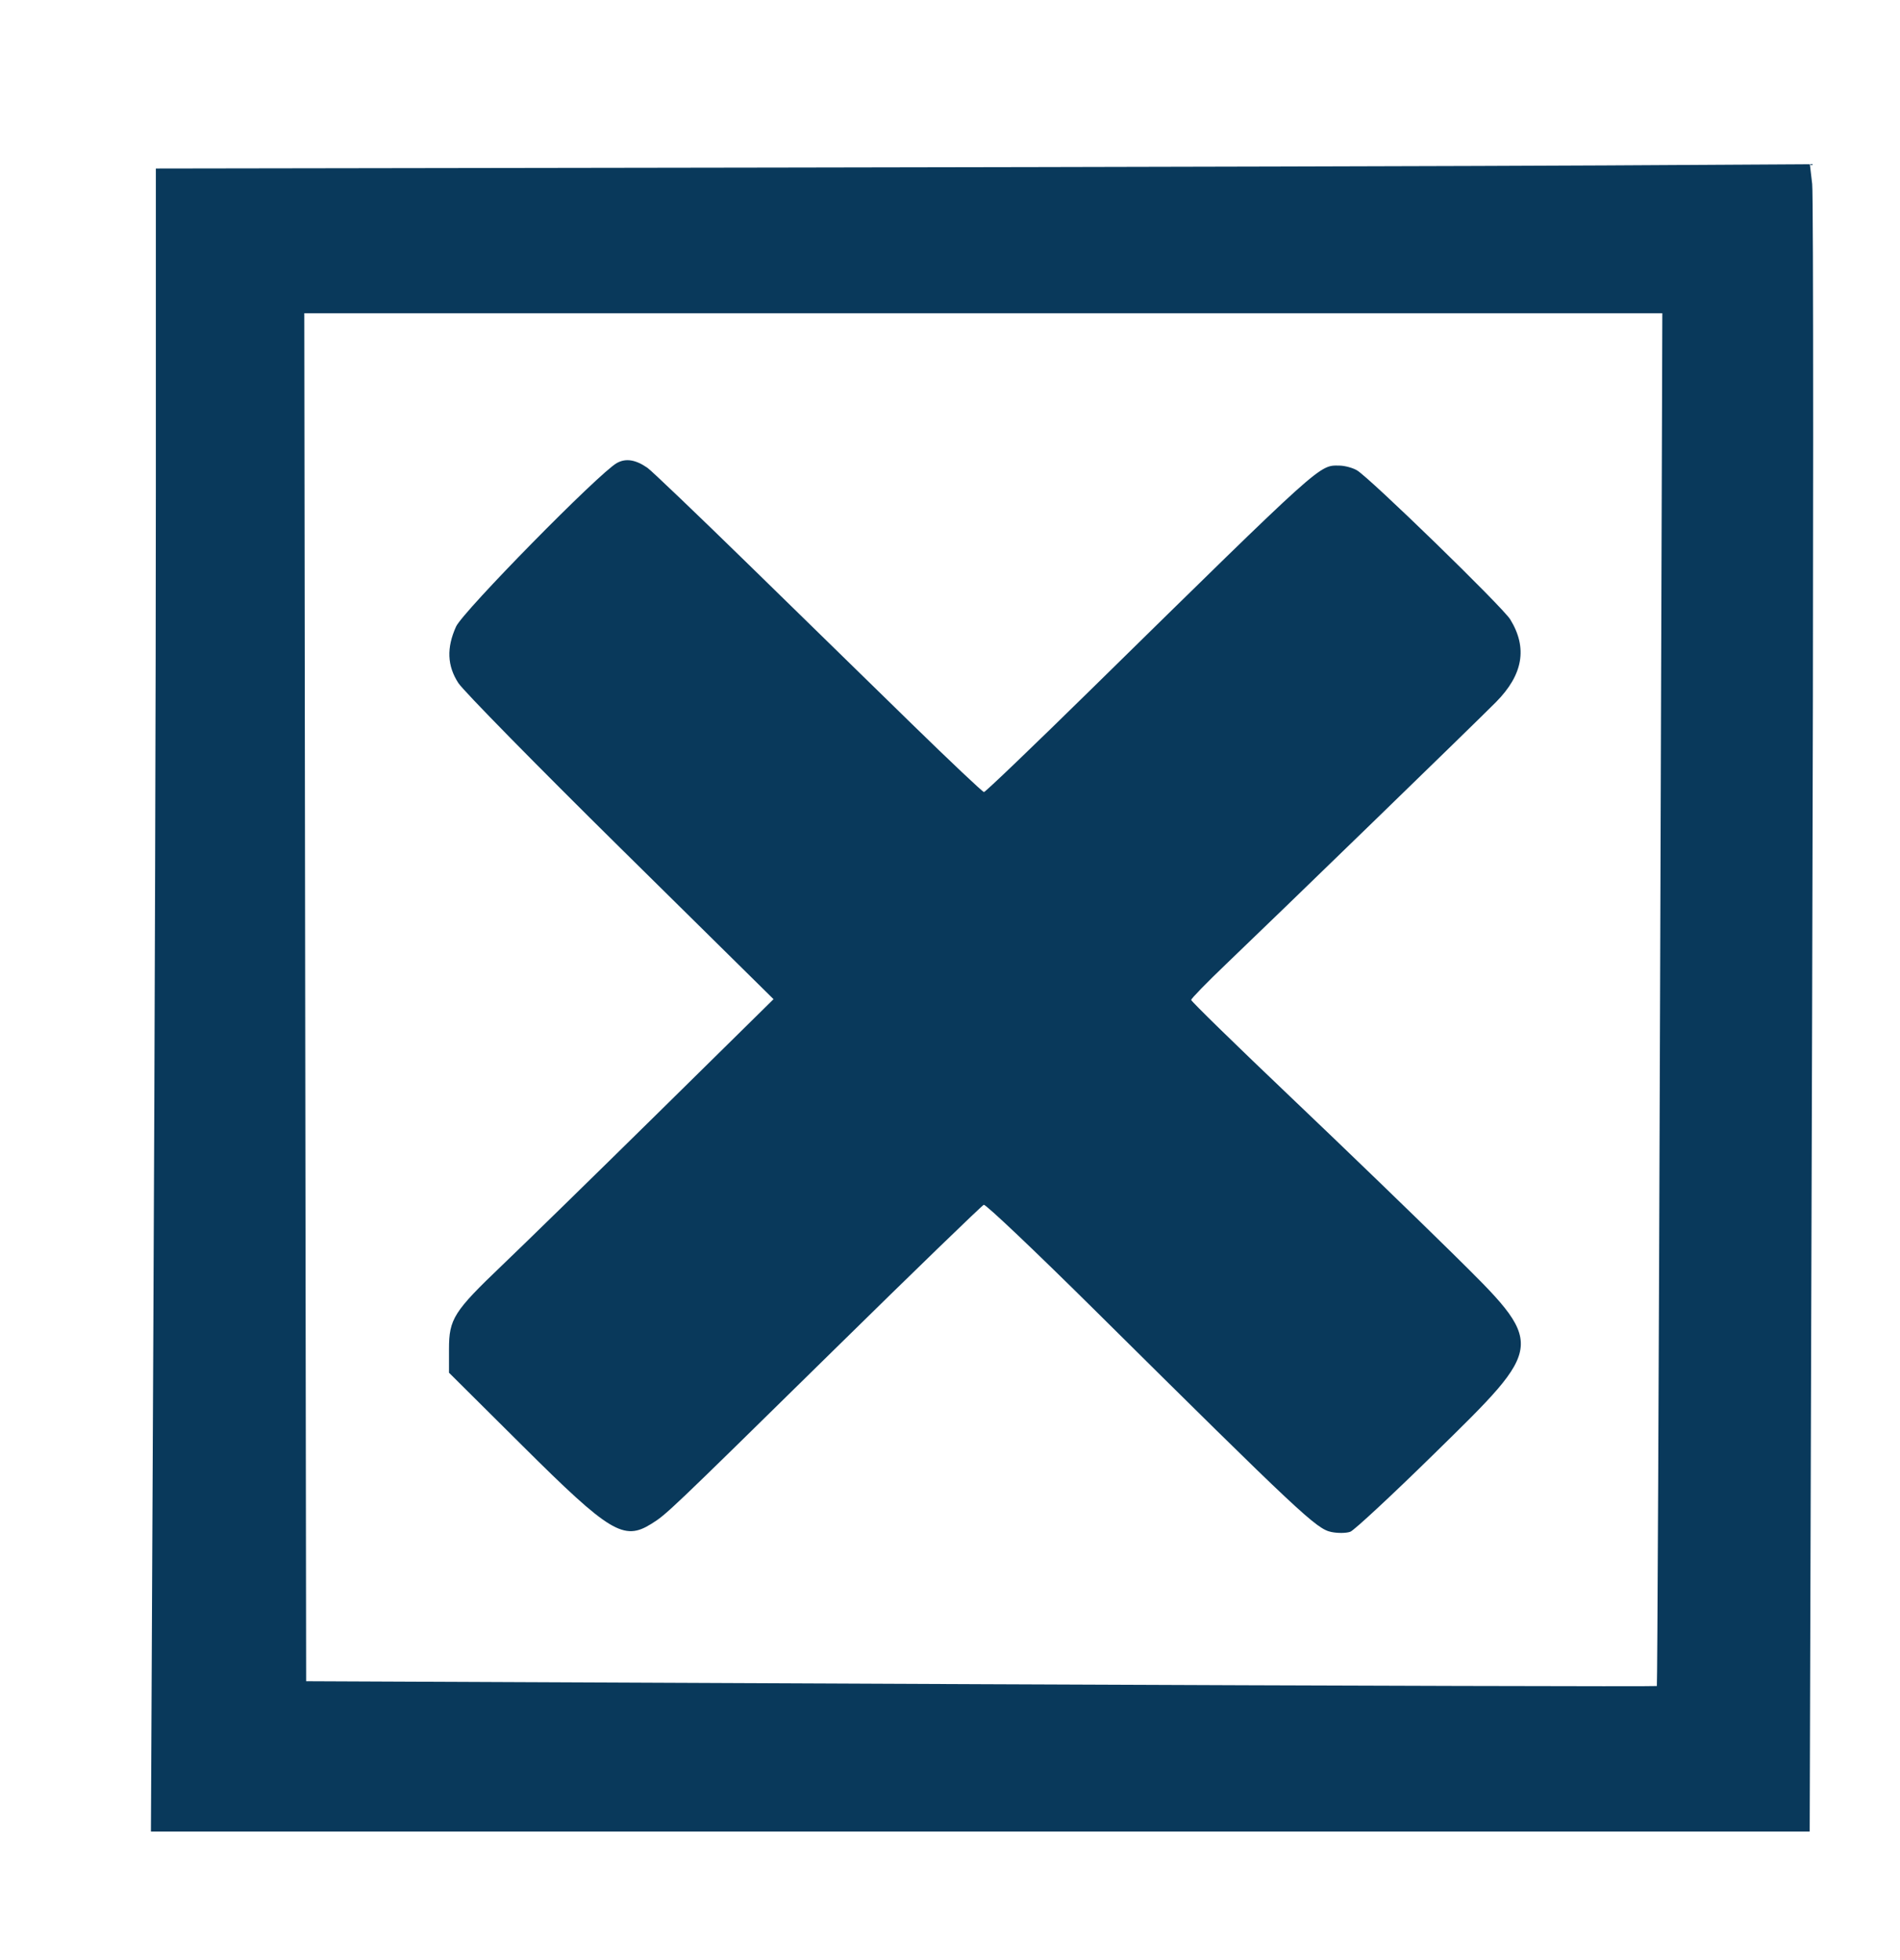
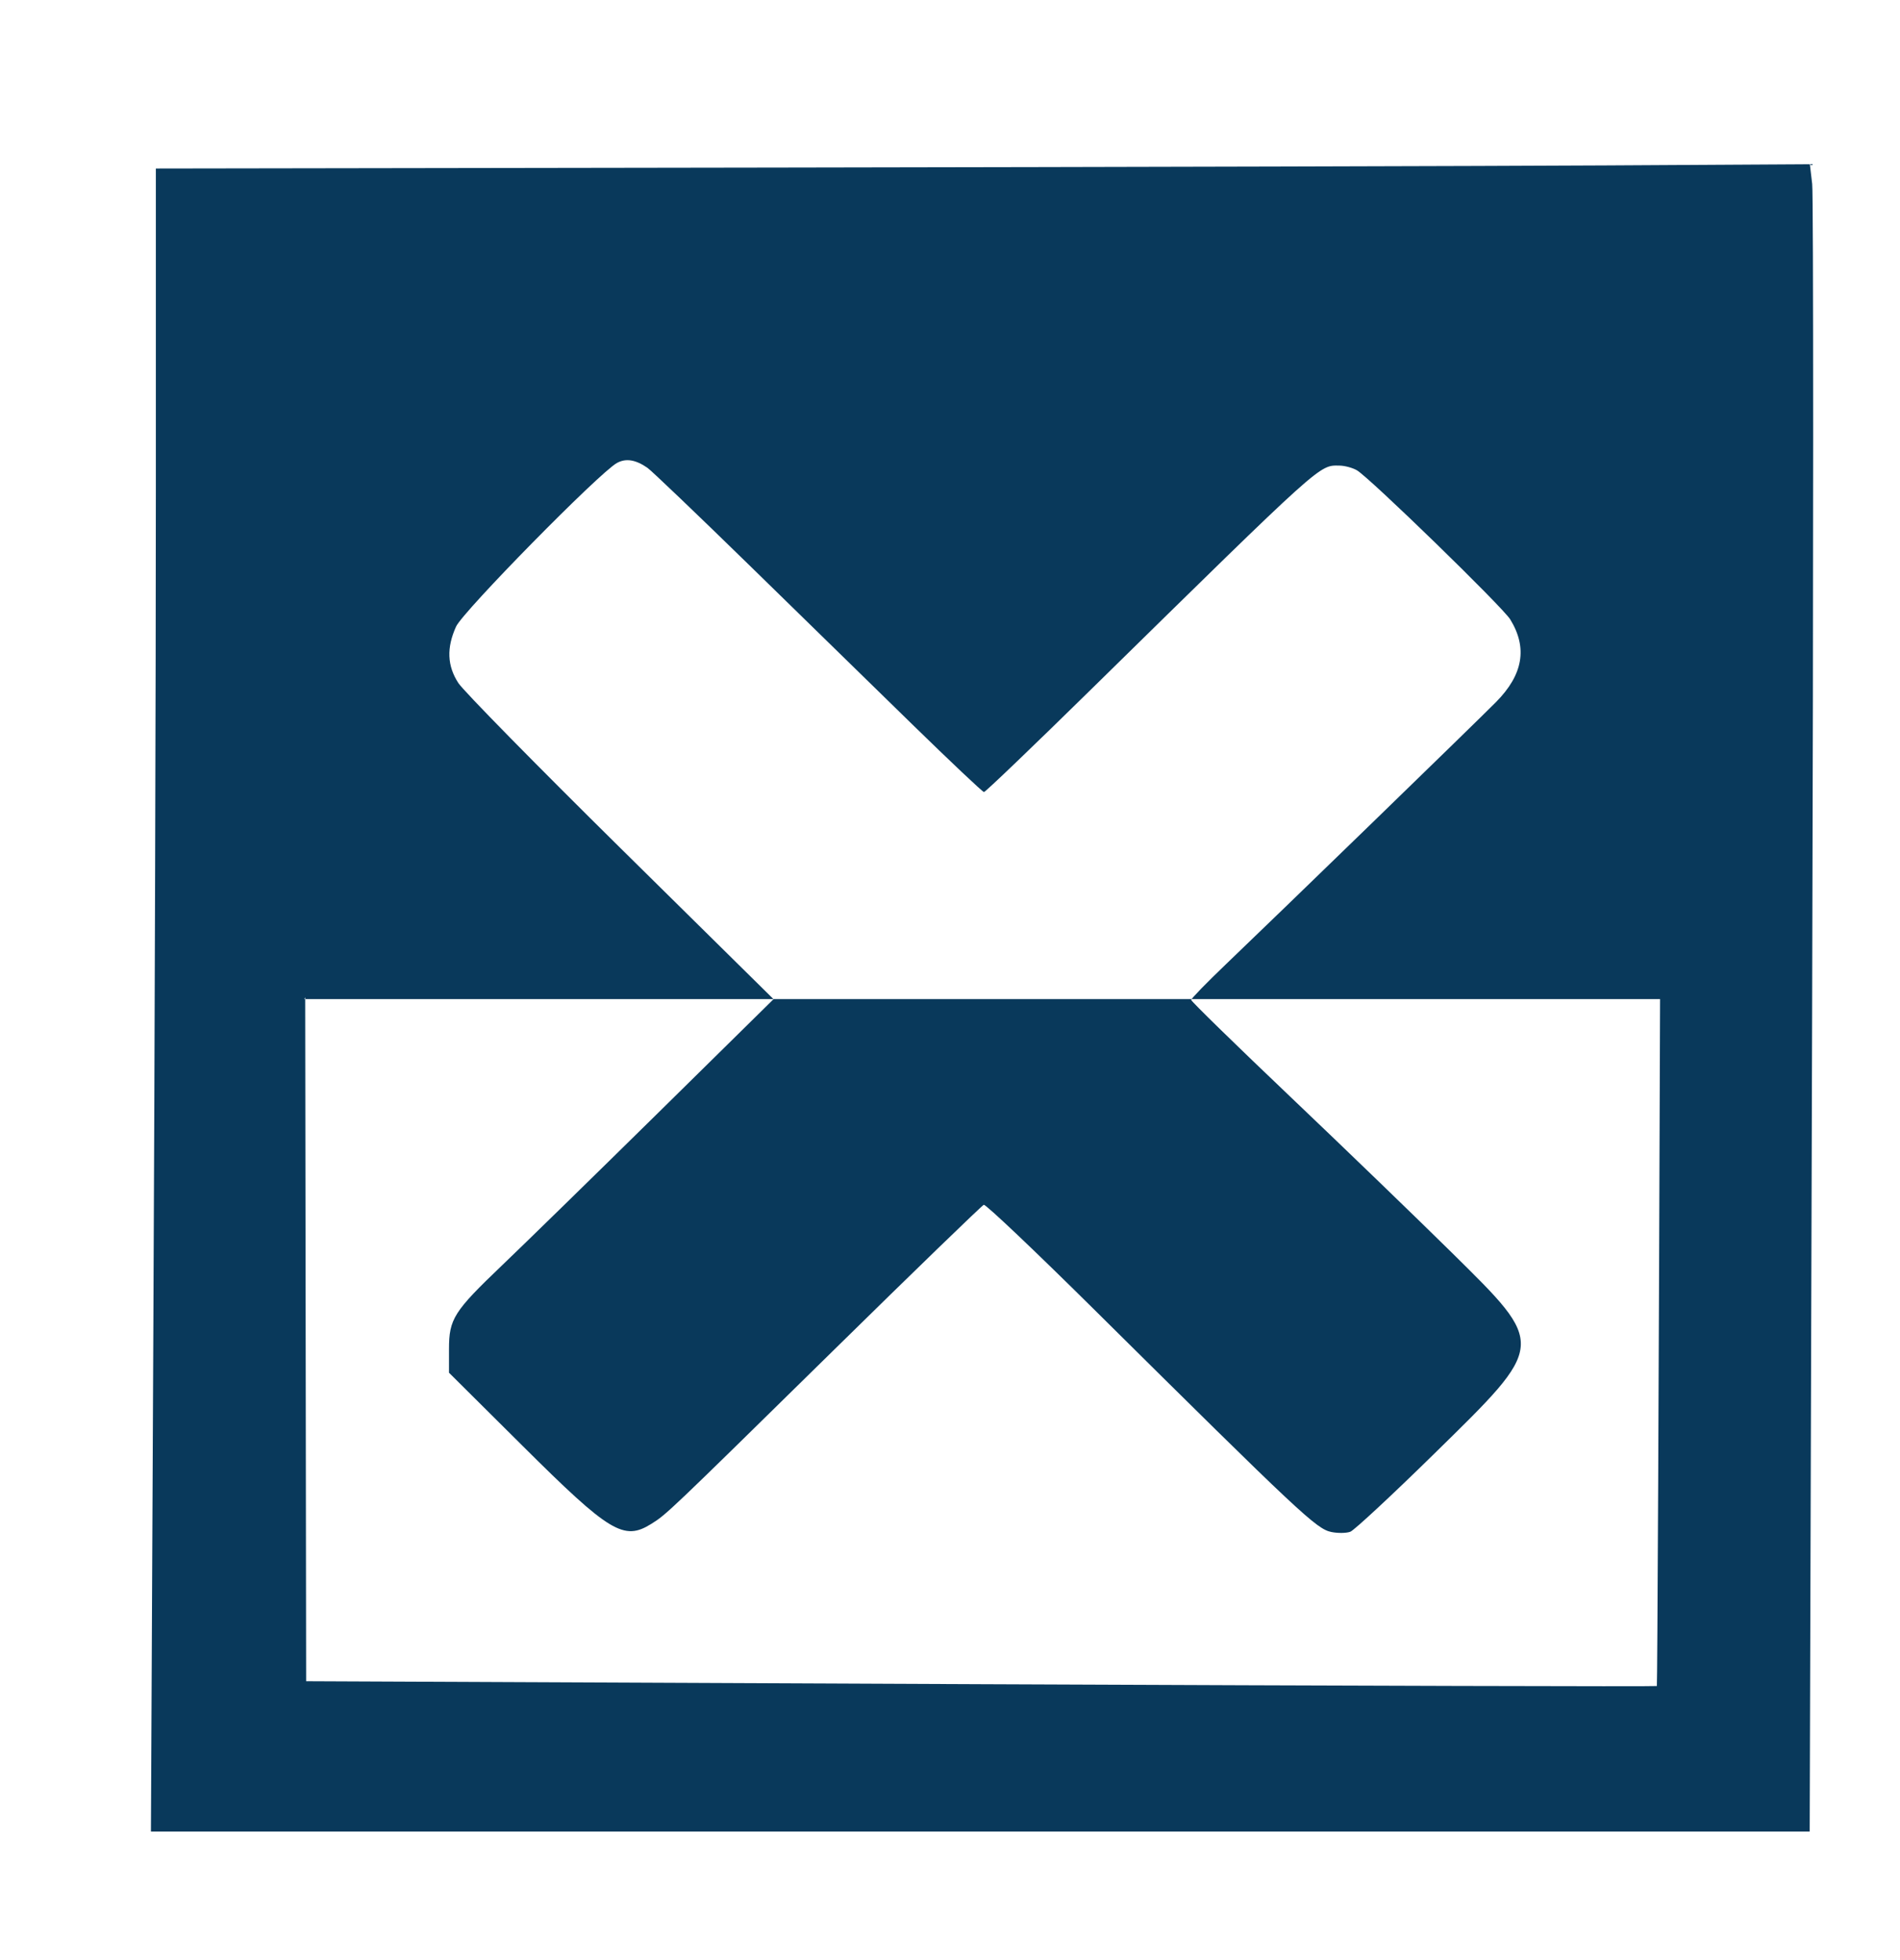
<svg xmlns="http://www.w3.org/2000/svg" width="32" height="33" viewBox="0 0 32 33" fill="none">
-   <path fill-rule="evenodd" clip-rule="evenodd" d="M13.109 2.821L2.625 2.837V8.295C2.625 11.297 2.606 17.597 2.583 22.295L2.542 30.836H16.511H30.479L30.52 17.133C30.543 9.597 30.543 3.281 30.521 3.098L30.482 2.765L27.038 2.785C25.143 2.796 18.876 2.812 13.109 2.821ZM5.14 16.79L5.156 28.305L16.523 28.355C22.775 28.382 27.897 28.396 27.905 28.386C27.913 28.376 27.938 23.172 27.959 16.821L27.997 5.274H16.561H5.125L5.14 16.79ZM10.39 7.795C10.093 7.959 7.798 10.293 7.681 10.549C7.519 10.907 7.531 11.209 7.72 11.5C7.807 11.633 9.037 12.885 10.453 14.282L13.028 16.822L11.069 18.751C9.991 19.812 8.816 20.959 8.459 21.3C7.641 22.081 7.562 22.205 7.562 22.715V23.111L8.81 24.351C10.27 25.803 10.506 25.945 10.969 25.656C11.226 25.495 11.234 25.488 14.029 22.743C15.394 21.402 16.537 20.296 16.569 20.284C16.601 20.272 17.431 21.06 18.415 22.034C21.918 25.504 22.173 25.743 22.425 25.793C22.534 25.815 22.677 25.813 22.743 25.788C22.808 25.763 23.437 25.179 24.139 24.491C26.053 22.615 26.049 22.667 24.448 21.086C23.873 20.519 22.652 19.34 21.733 18.466C20.814 17.592 20.062 16.858 20.062 16.835C20.062 16.812 20.323 16.544 20.641 16.24C21.516 15.404 24.86 12.159 25.196 11.82C25.652 11.359 25.73 10.908 25.436 10.429C25.308 10.22 23.062 8.037 22.852 7.917C22.779 7.875 22.648 7.84 22.561 7.839C22.213 7.834 22.308 7.749 18.385 11.598C17.411 12.554 16.595 13.336 16.572 13.335C16.55 13.335 16.006 12.821 15.364 12.195C14.722 11.568 13.483 10.359 12.612 9.508C11.74 8.657 10.972 7.923 10.904 7.876C10.705 7.738 10.54 7.712 10.39 7.795Z" fill="#09395B" />
+   <path fill-rule="evenodd" clip-rule="evenodd" d="M13.109 2.821L2.625 2.837V8.295C2.625 11.297 2.606 17.597 2.583 22.295L2.542 30.836H16.511H30.479L30.52 17.133C30.543 9.597 30.543 3.281 30.521 3.098L30.482 2.765L27.038 2.785C25.143 2.796 18.876 2.812 13.109 2.821ZM5.14 16.79L5.156 28.305L16.523 28.355C22.775 28.382 27.897 28.396 27.905 28.386C27.913 28.376 27.938 23.172 27.959 16.821H16.561H5.125L5.14 16.79ZM10.39 7.795C10.093 7.959 7.798 10.293 7.681 10.549C7.519 10.907 7.531 11.209 7.72 11.5C7.807 11.633 9.037 12.885 10.453 14.282L13.028 16.822L11.069 18.751C9.991 19.812 8.816 20.959 8.459 21.3C7.641 22.081 7.562 22.205 7.562 22.715V23.111L8.81 24.351C10.27 25.803 10.506 25.945 10.969 25.656C11.226 25.495 11.234 25.488 14.029 22.743C15.394 21.402 16.537 20.296 16.569 20.284C16.601 20.272 17.431 21.06 18.415 22.034C21.918 25.504 22.173 25.743 22.425 25.793C22.534 25.815 22.677 25.813 22.743 25.788C22.808 25.763 23.437 25.179 24.139 24.491C26.053 22.615 26.049 22.667 24.448 21.086C23.873 20.519 22.652 19.34 21.733 18.466C20.814 17.592 20.062 16.858 20.062 16.835C20.062 16.812 20.323 16.544 20.641 16.24C21.516 15.404 24.86 12.159 25.196 11.82C25.652 11.359 25.73 10.908 25.436 10.429C25.308 10.22 23.062 8.037 22.852 7.917C22.779 7.875 22.648 7.84 22.561 7.839C22.213 7.834 22.308 7.749 18.385 11.598C17.411 12.554 16.595 13.336 16.572 13.335C16.55 13.335 16.006 12.821 15.364 12.195C14.722 11.568 13.483 10.359 12.612 9.508C11.74 8.657 10.972 7.923 10.904 7.876C10.705 7.738 10.54 7.712 10.39 7.795Z" fill="#09395B" />
</svg>